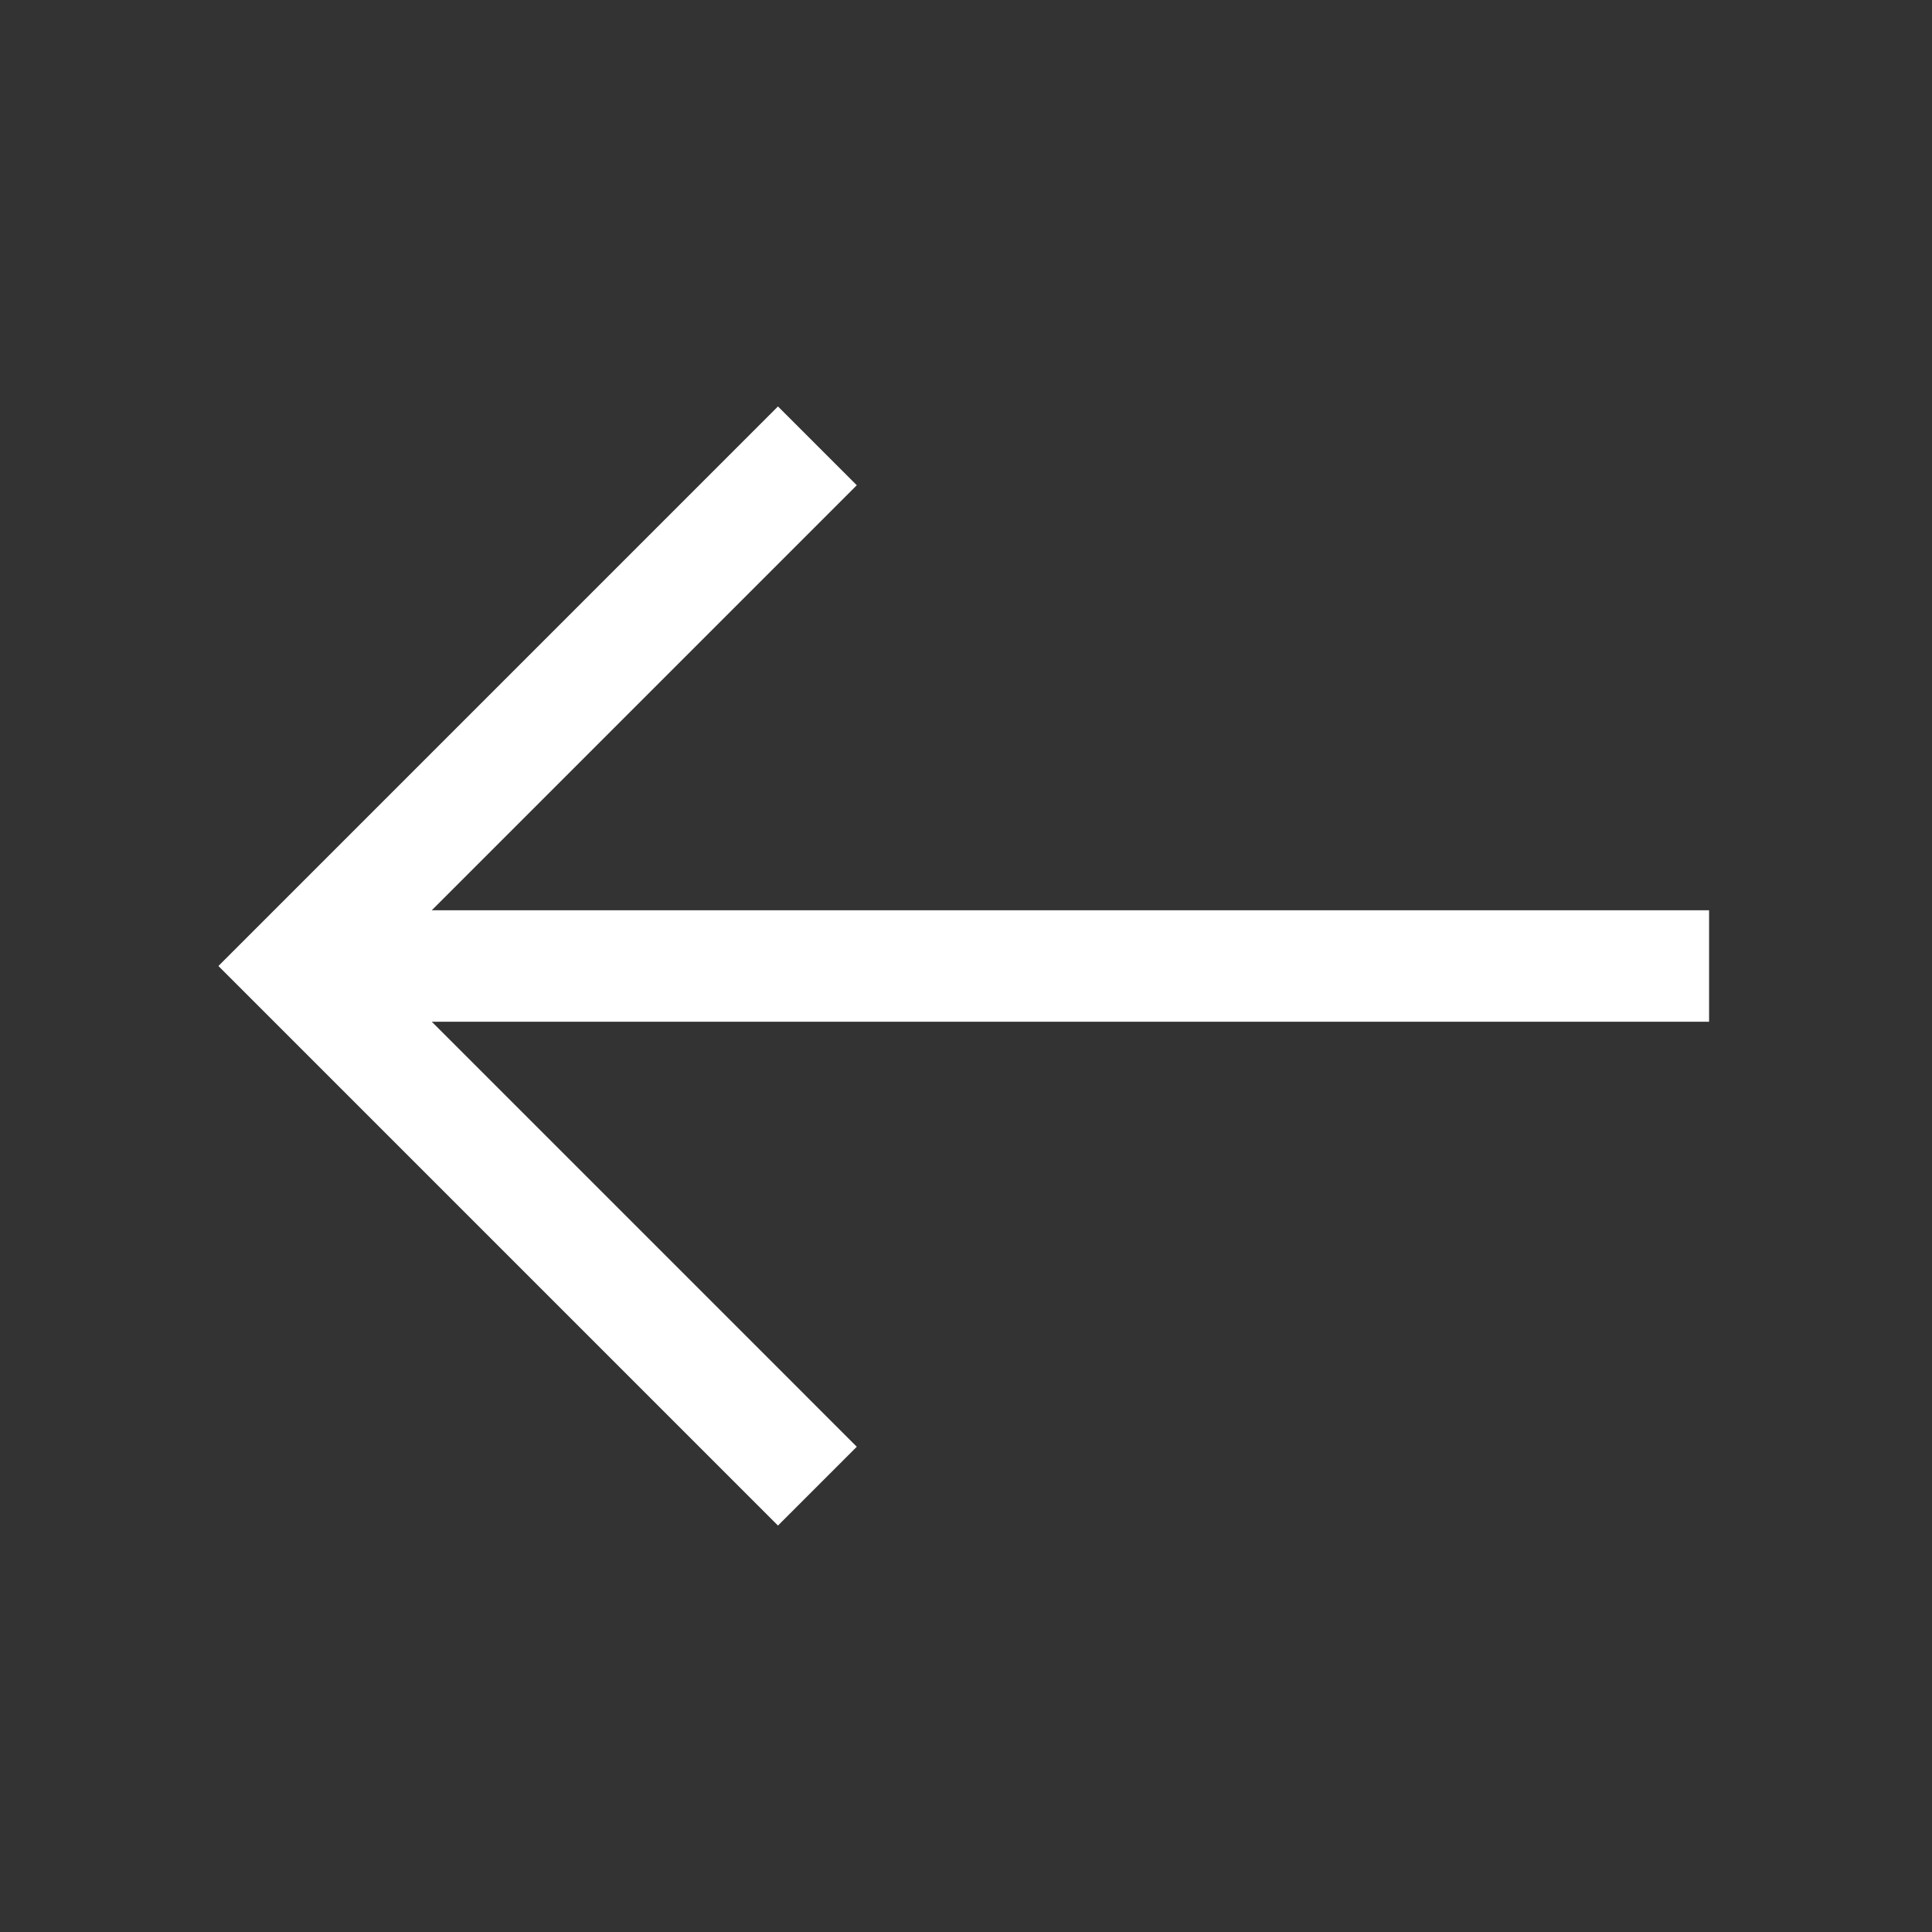
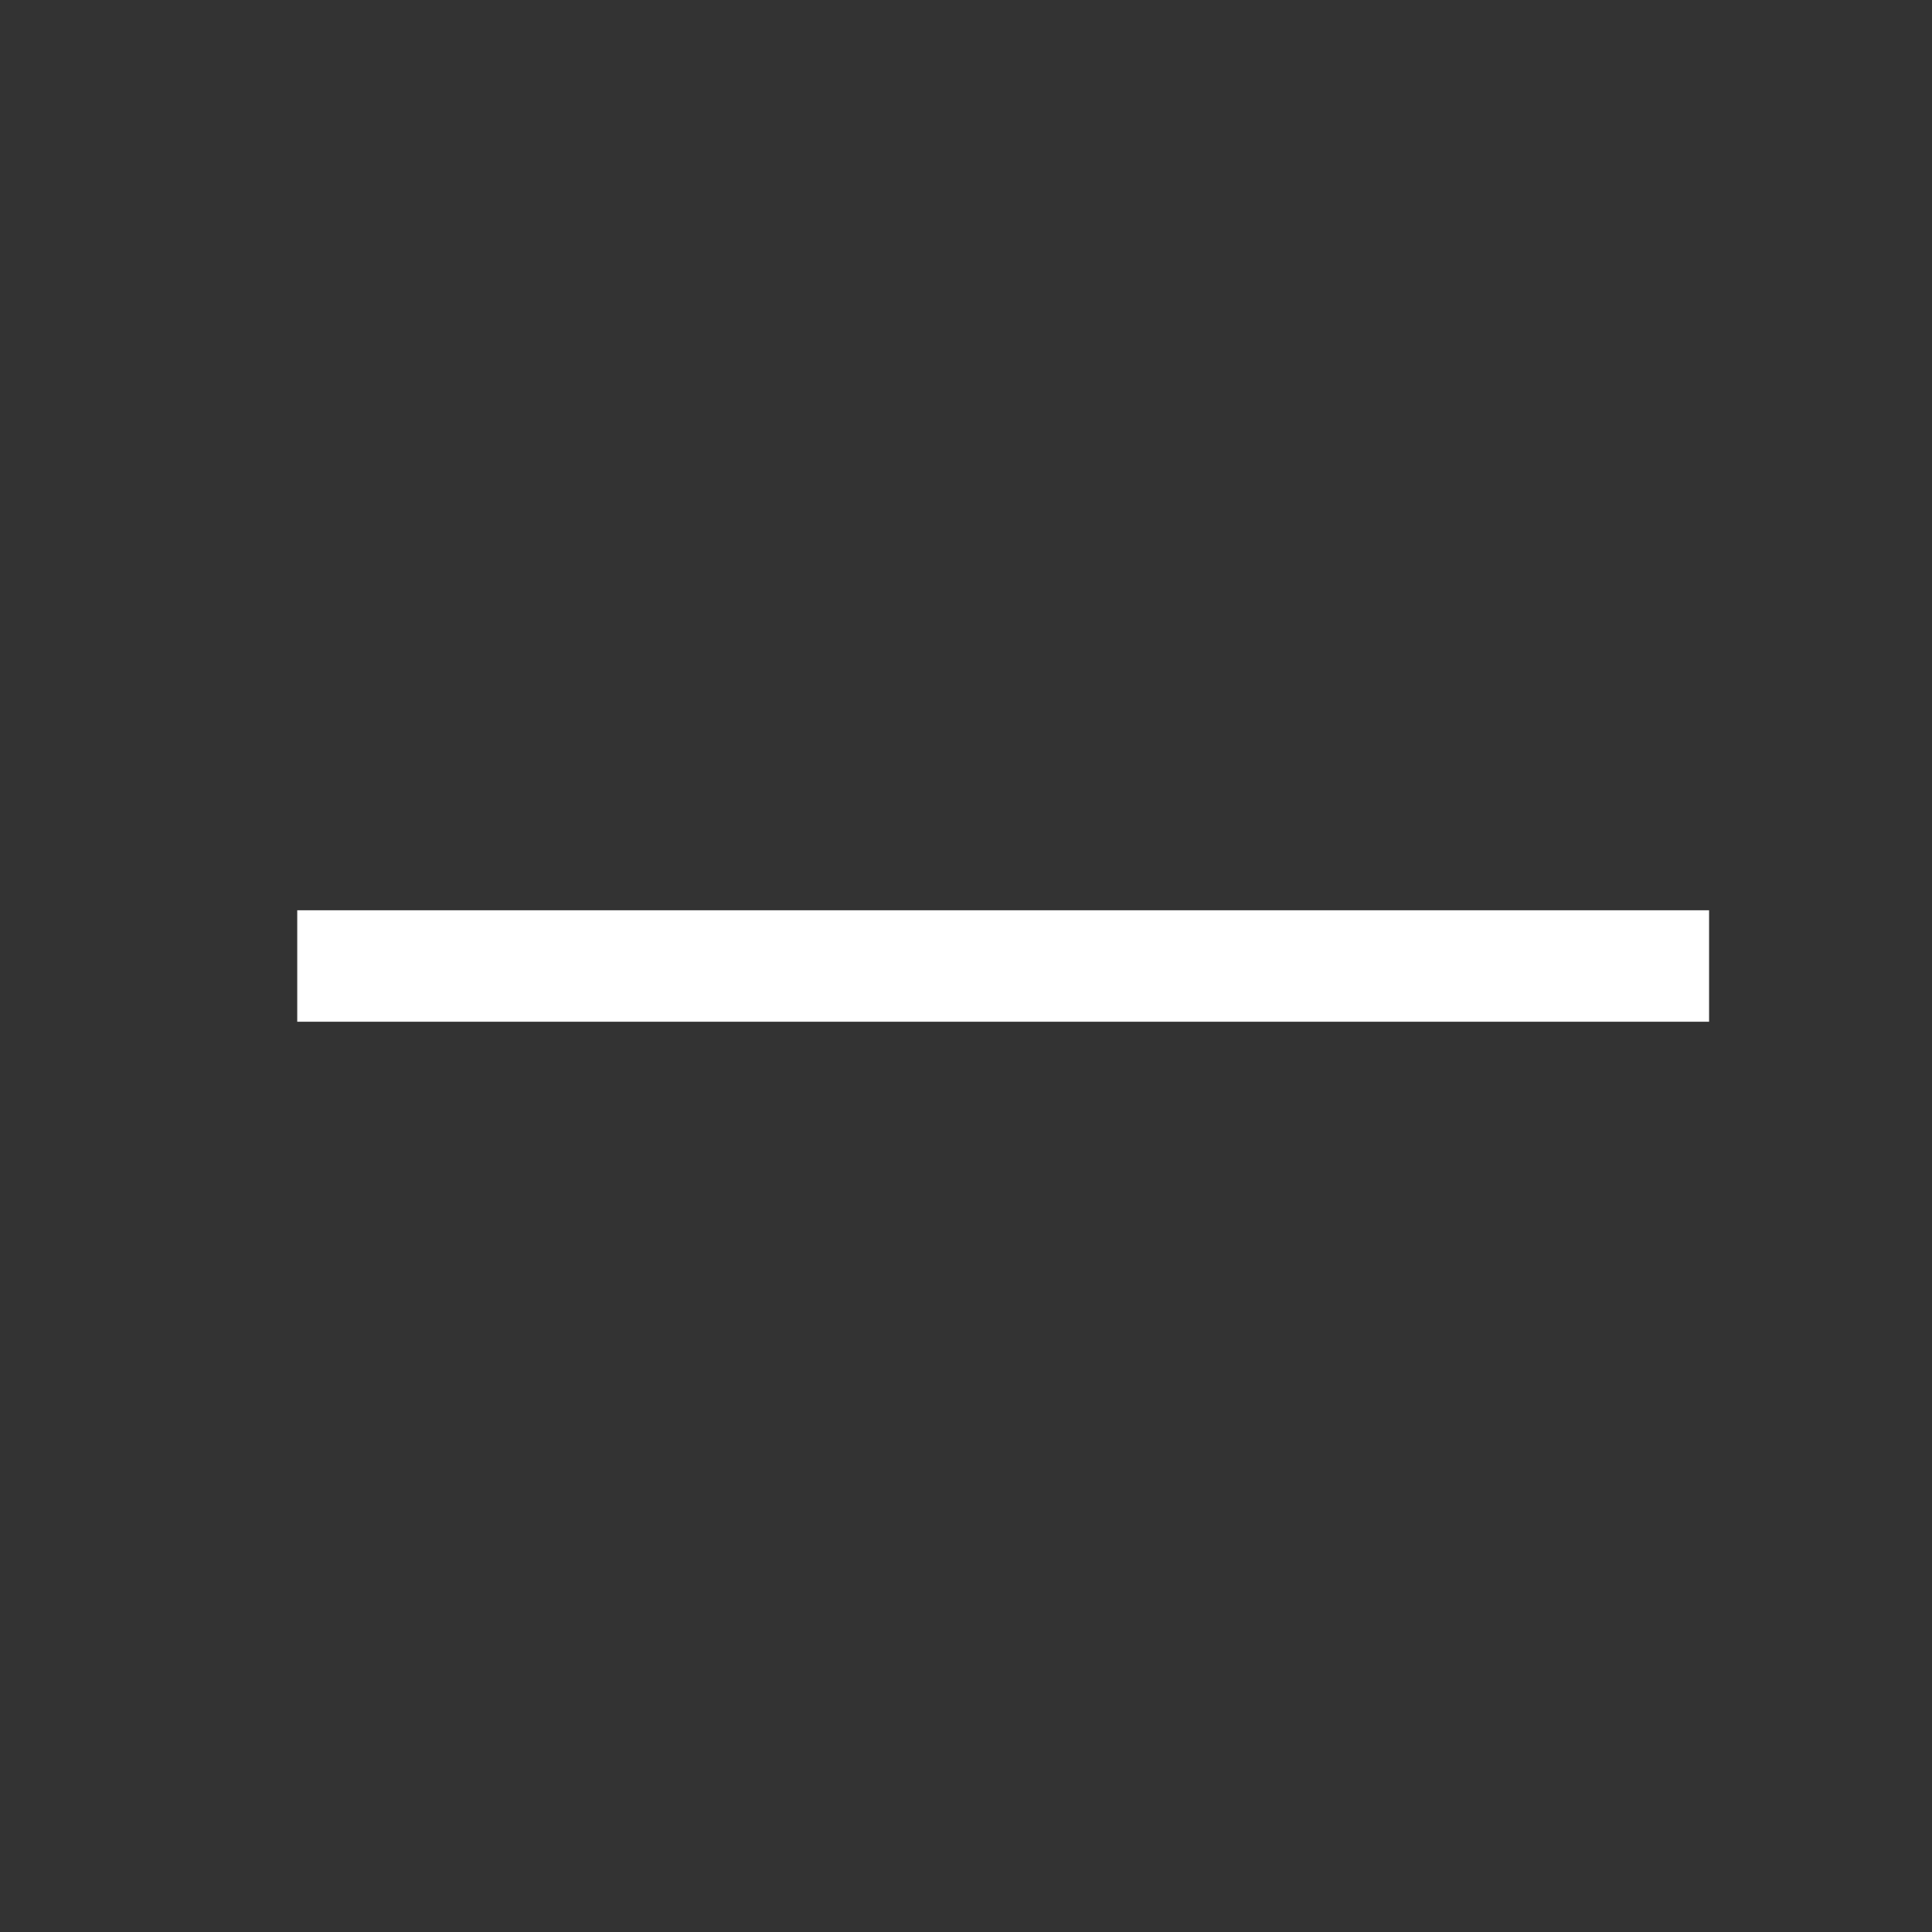
<svg xmlns="http://www.w3.org/2000/svg" width="26" height="26" viewBox="0 0 26 26" fill="none">
  <rect x="0" y="0" width="26" height="26" fill="#333333" stroke="none" />
  <path d="M23 13H4" stroke="white" stroke-width="1.5" />
-   <path d="M11 20L4 13L11 6" stroke="white" stroke-width="1.5" />
</svg>